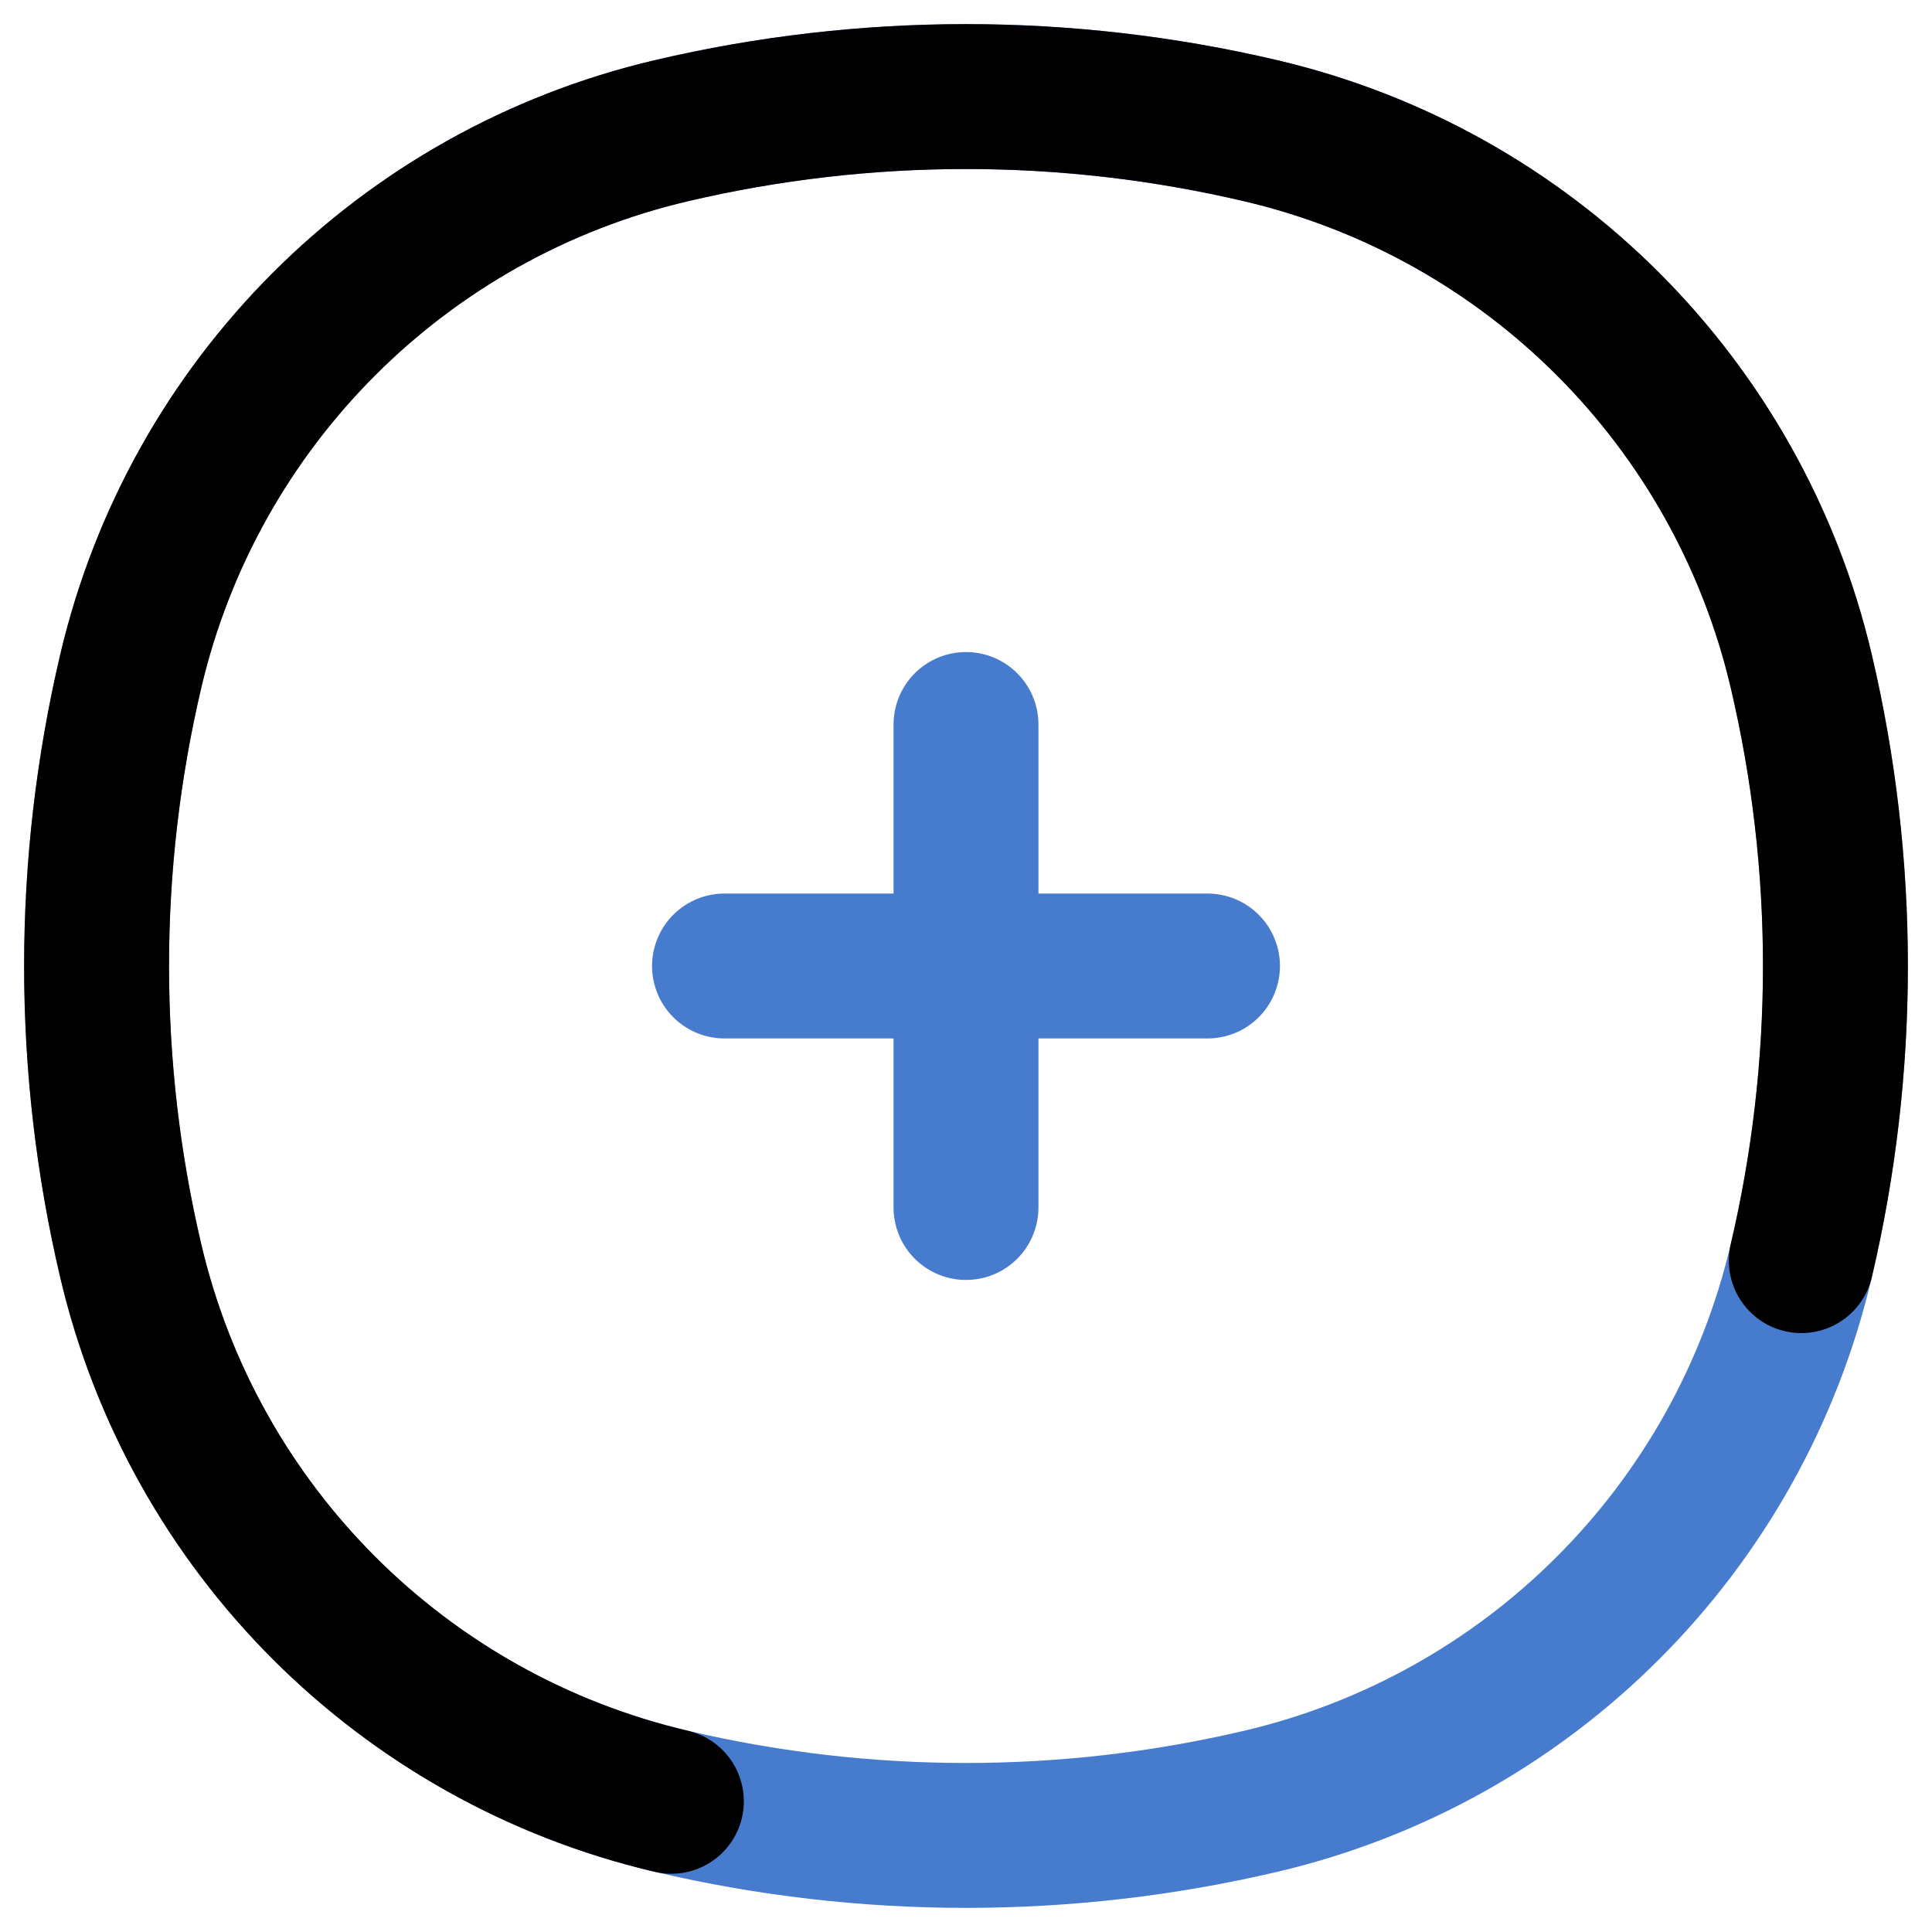
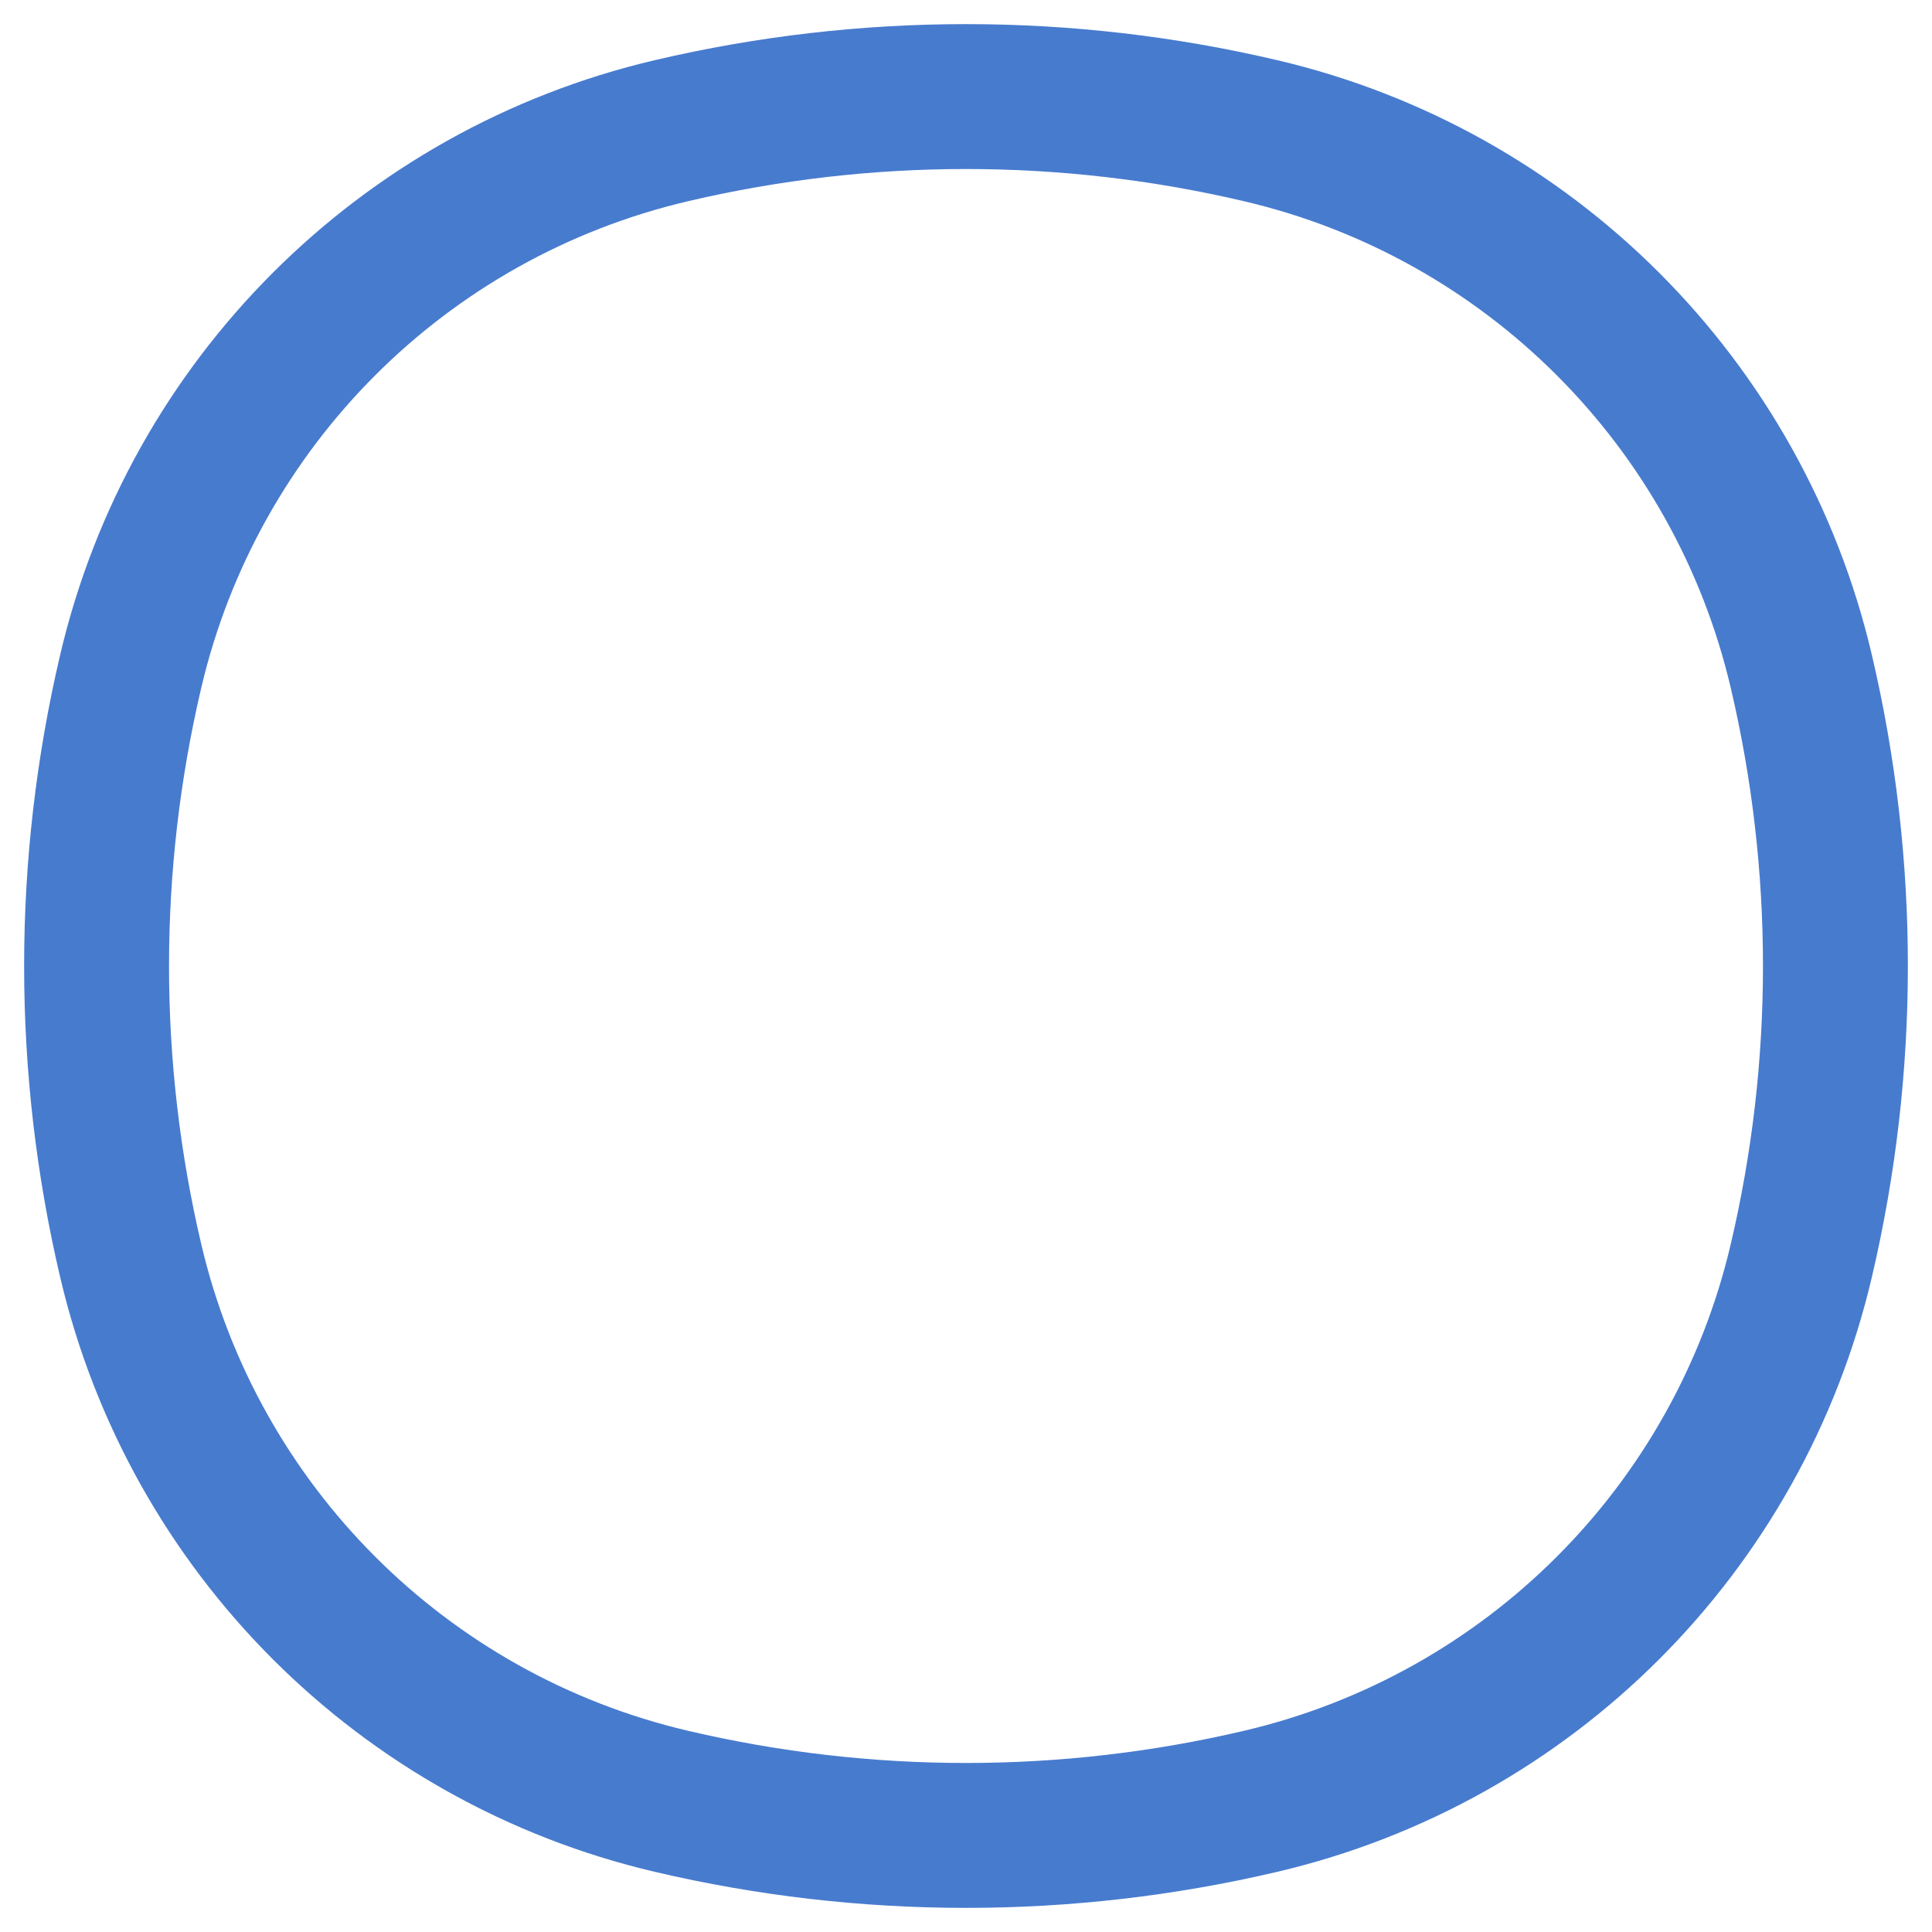
<svg xmlns="http://www.w3.org/2000/svg" width="20" height="20" viewBox="0 0 20 20" fill="none">
  <path d="M18.647 13.05C17.996 15.827 15.827 17.996 13.05 18.647C11.044 19.118 8.956 19.118 6.95 18.647C4.173 17.996 2.004 15.827 1.353 13.05C0.882 11.044 0.882 8.956 1.353 6.95C2.004 4.173 4.173 2.004 6.95 1.353C8.956 0.882 11.044 0.882 13.05 1.353C15.827 2.004 17.996 4.173 18.647 6.95C19.118 8.956 19.118 11.044 18.647 13.05Z" class="icon_main" stroke-width="1.5" style="stroke: #477BCE;" />
-   <path d="M18.647 13.05C19.118 11.044 19.118 8.956 18.647 6.95C17.996 4.173 15.827 2.004 13.05 1.353C11.044 0.882 8.956 0.882 6.95 1.353C4.173 2.004 2.004 4.173 1.353 6.95C0.882 8.956 0.882 11.044 1.353 13.05C2.004 15.827 4.173 17.996 6.95 18.647" stroke="currentColor" stroke-width="1.5" stroke-linecap="round" />
-   <path d="M12.5 10H7.5M10 12.5L10 7.5" class="icon_main" stroke-width="1.5" stroke-linecap="round" style="stroke: #477BCE;" />
</svg>